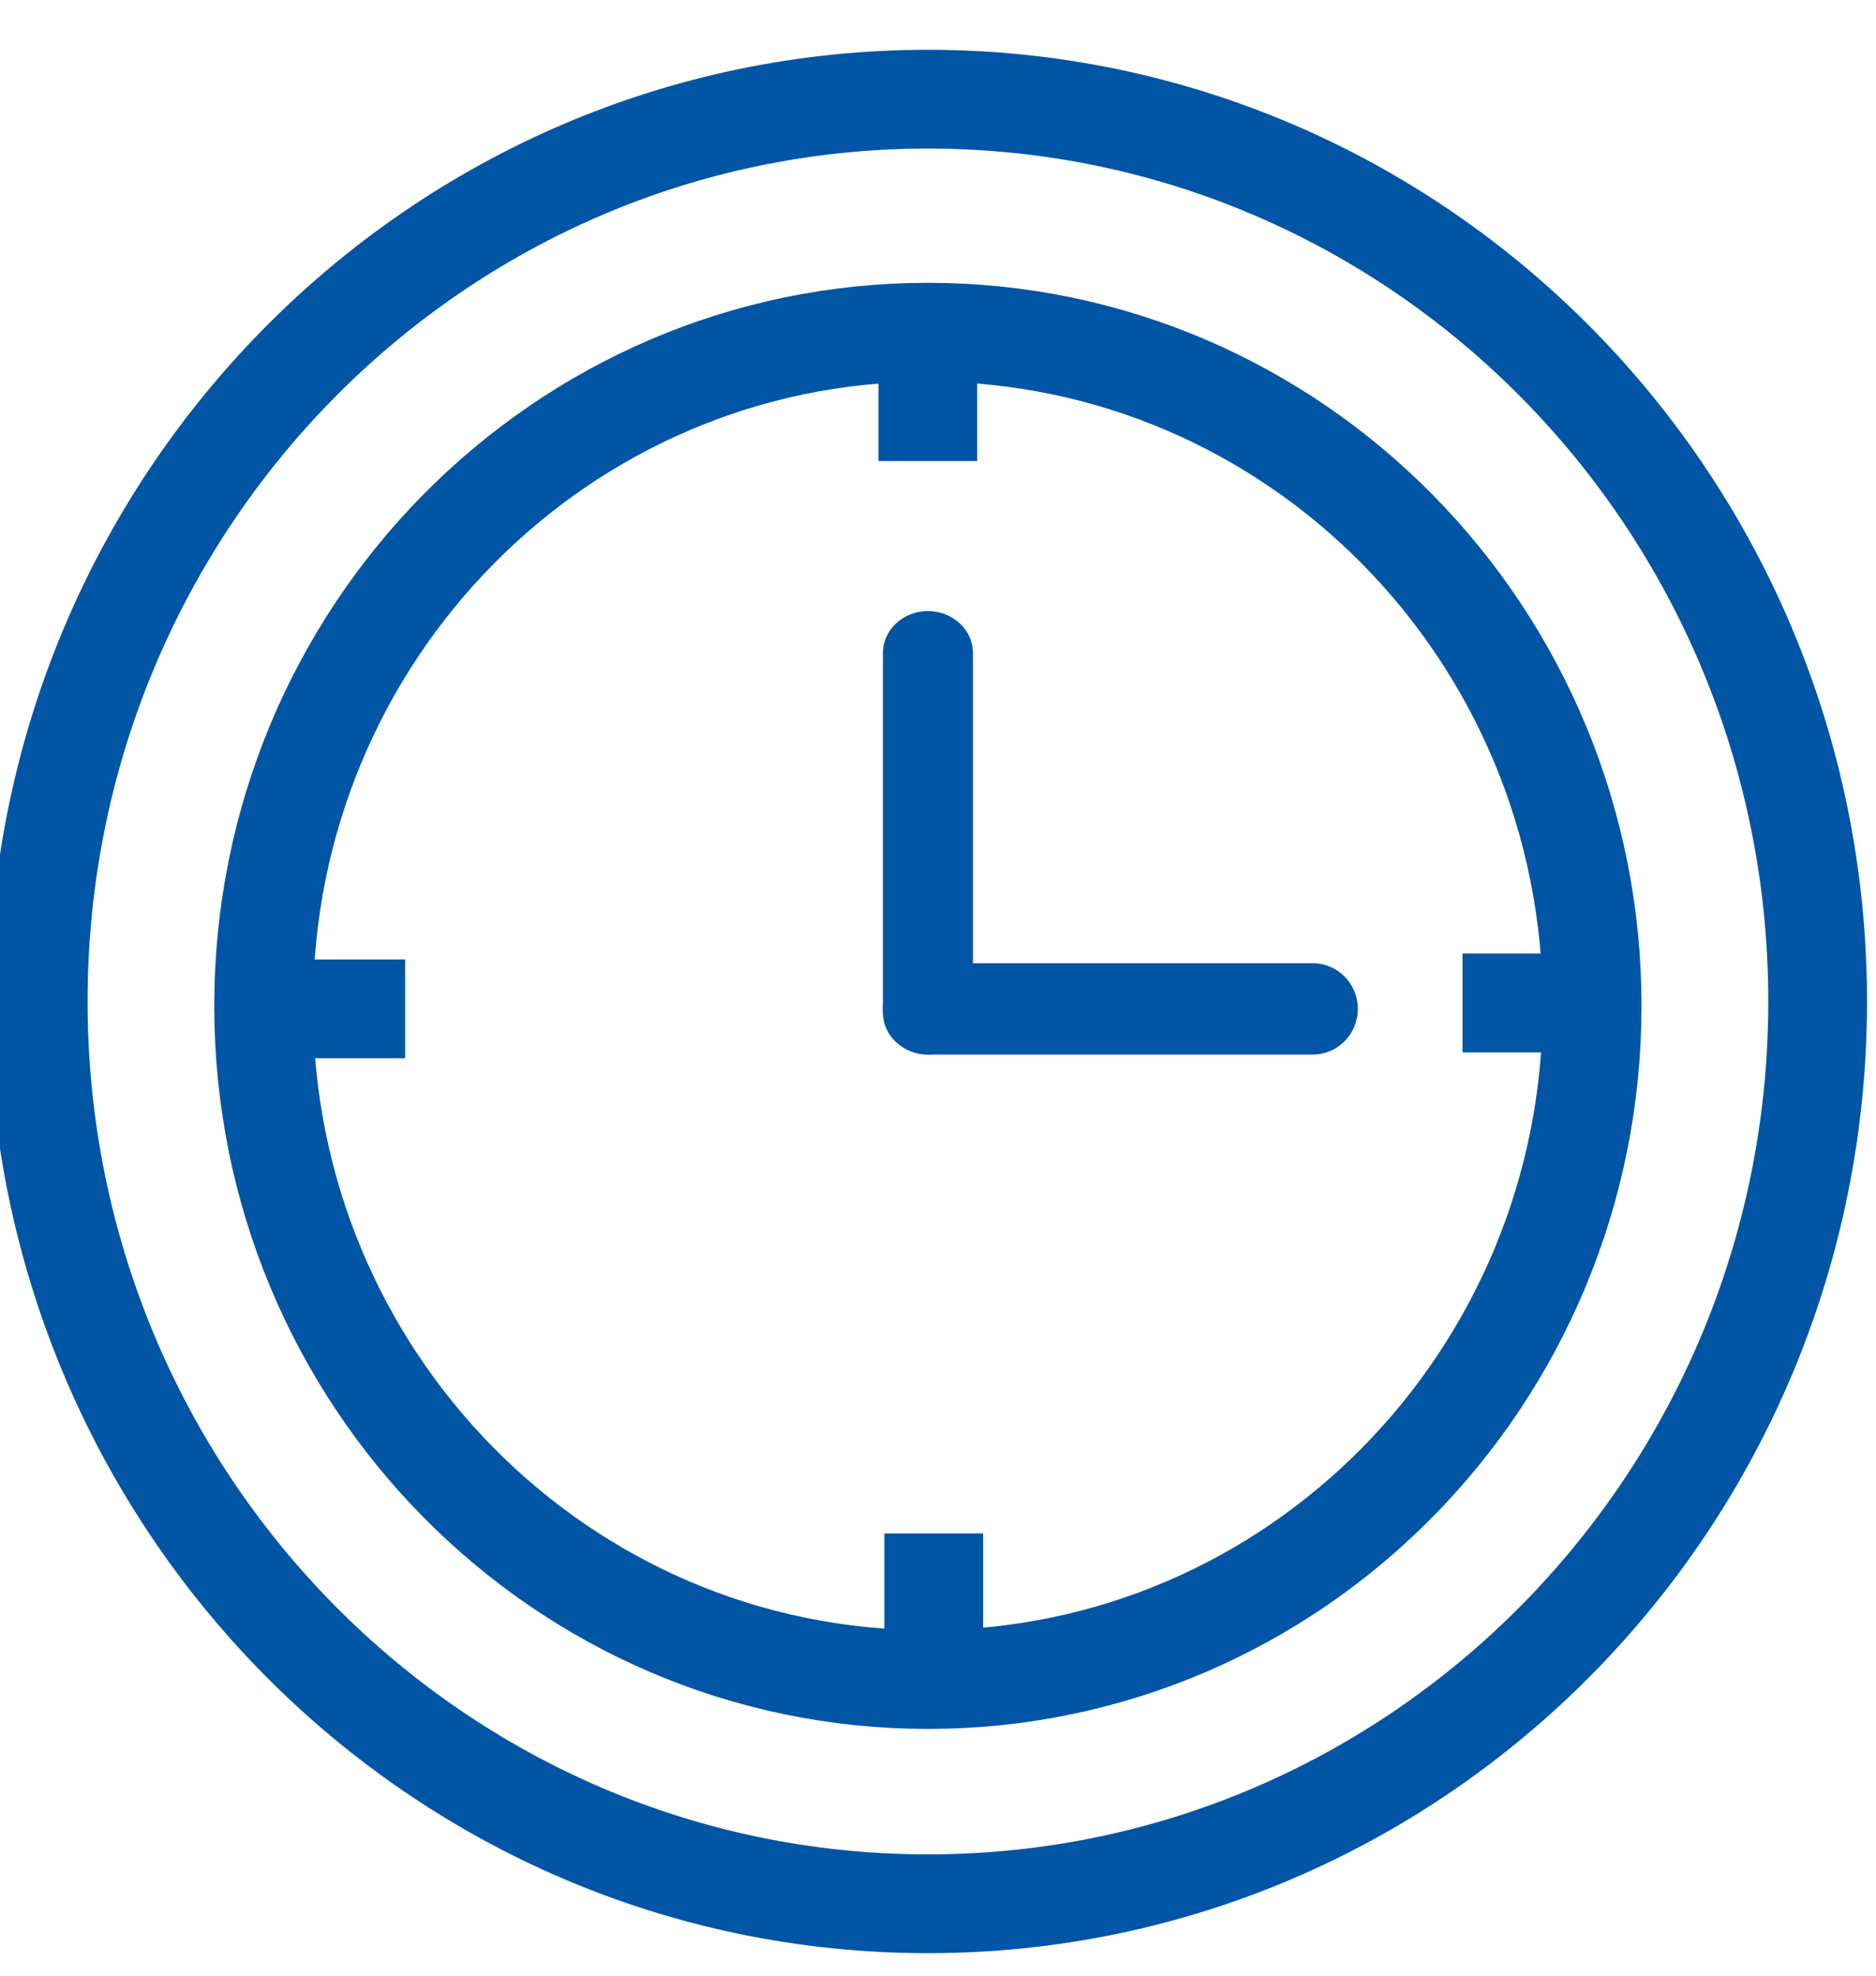
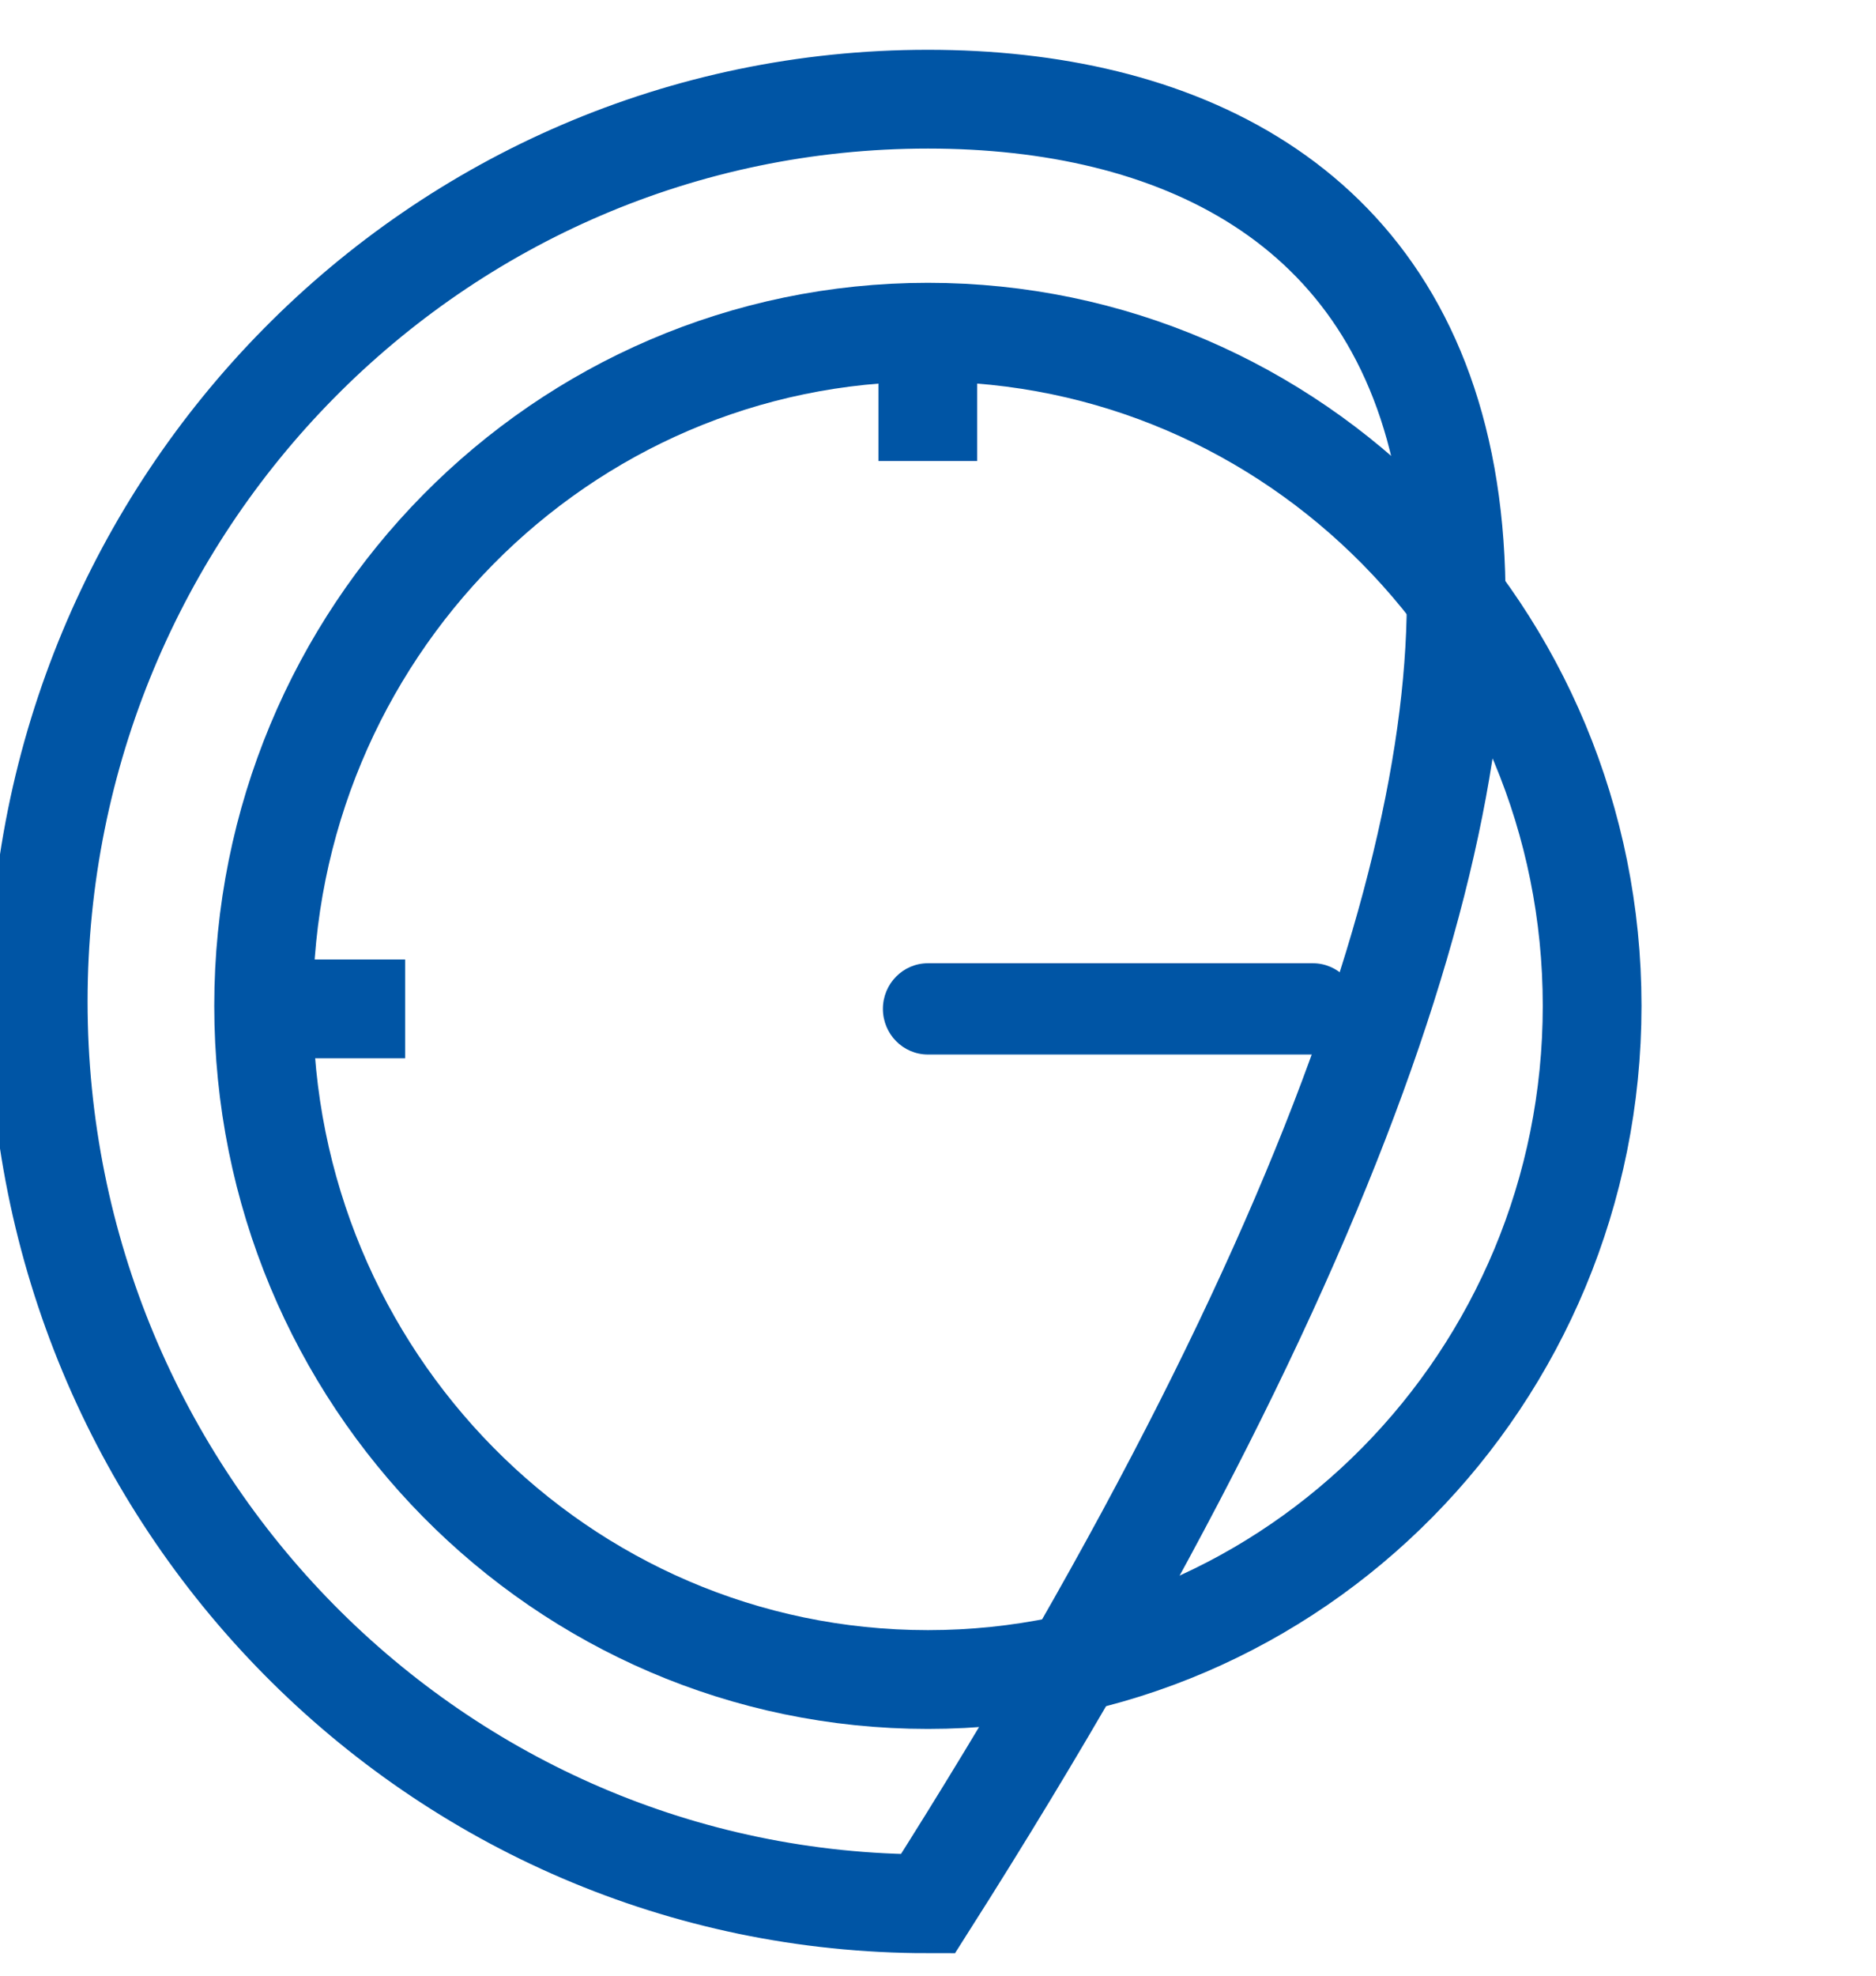
<svg xmlns="http://www.w3.org/2000/svg" width="19" height="20" viewBox="0 0 19 20" fill="none">
  <g clip-path="url(#clip0_478_2580)">
-     <path d="M9.398 19.272C14.374 19.272 18.409 15.182 18.409 10.138C18.409 5.093 14.374 1.004 9.398 1.004C4.421 1.004 0.387 5.093 0.387 10.138C0.387 15.182 4.421 19.272 9.398 19.272Z" stroke="#0055A5" stroke-miterlimit="10" />
+     <path d="M9.398 19.272C18.409 5.093 14.374 1.004 9.398 1.004C4.421 1.004 0.387 5.093 0.387 10.138C0.387 15.182 4.421 19.272 9.398 19.272Z" stroke="#0055A5" stroke-miterlimit="10" />
    <path d="M9.398 17.002C13.113 17.002 16.125 13.948 16.125 10.182C16.125 6.416 13.113 3.363 9.398 3.363C5.682 3.363 2.67 6.416 2.67 10.182C2.67 13.948 5.682 17.002 9.398 17.002Z" stroke="#0055A5" stroke-miterlimit="10" />
-     <path d="M9.854 10.25C9.854 10.484 9.65 10.675 9.398 10.675C9.147 10.675 8.942 10.484 8.942 10.25V6.611C8.942 6.376 9.146 6.186 9.398 6.186C9.65 6.186 9.854 6.376 9.854 6.611V10.25Z" fill="#0055A5" />
    <path d="M9.398 10.675C9.146 10.675 8.942 10.468 8.942 10.213C8.942 9.958 9.146 9.751 9.398 9.751H13.296C13.549 9.751 13.752 9.958 13.752 10.213C13.752 10.468 13.549 10.675 13.296 10.675H9.398Z" fill="#0055A5" />
    <path d="M9.397 3.284V4.667" stroke="#0055A5" stroke-miterlimit="10" />
-     <path d="M9.457 15.523V16.906" stroke="#0055A5" stroke-miterlimit="10" />
-     <path d="M16.177 10.153H14.812" stroke="#0055A5" stroke-miterlimit="10" />
    <path d="M4.103 10.213H2.738" stroke="#0055A5" stroke-miterlimit="10" />
  </g>
  <defs>
    <clipPath id="clip0_478_2580">
      <rect width="19" height="20" fill="white" />
    </clipPath>
  </defs>
</svg>